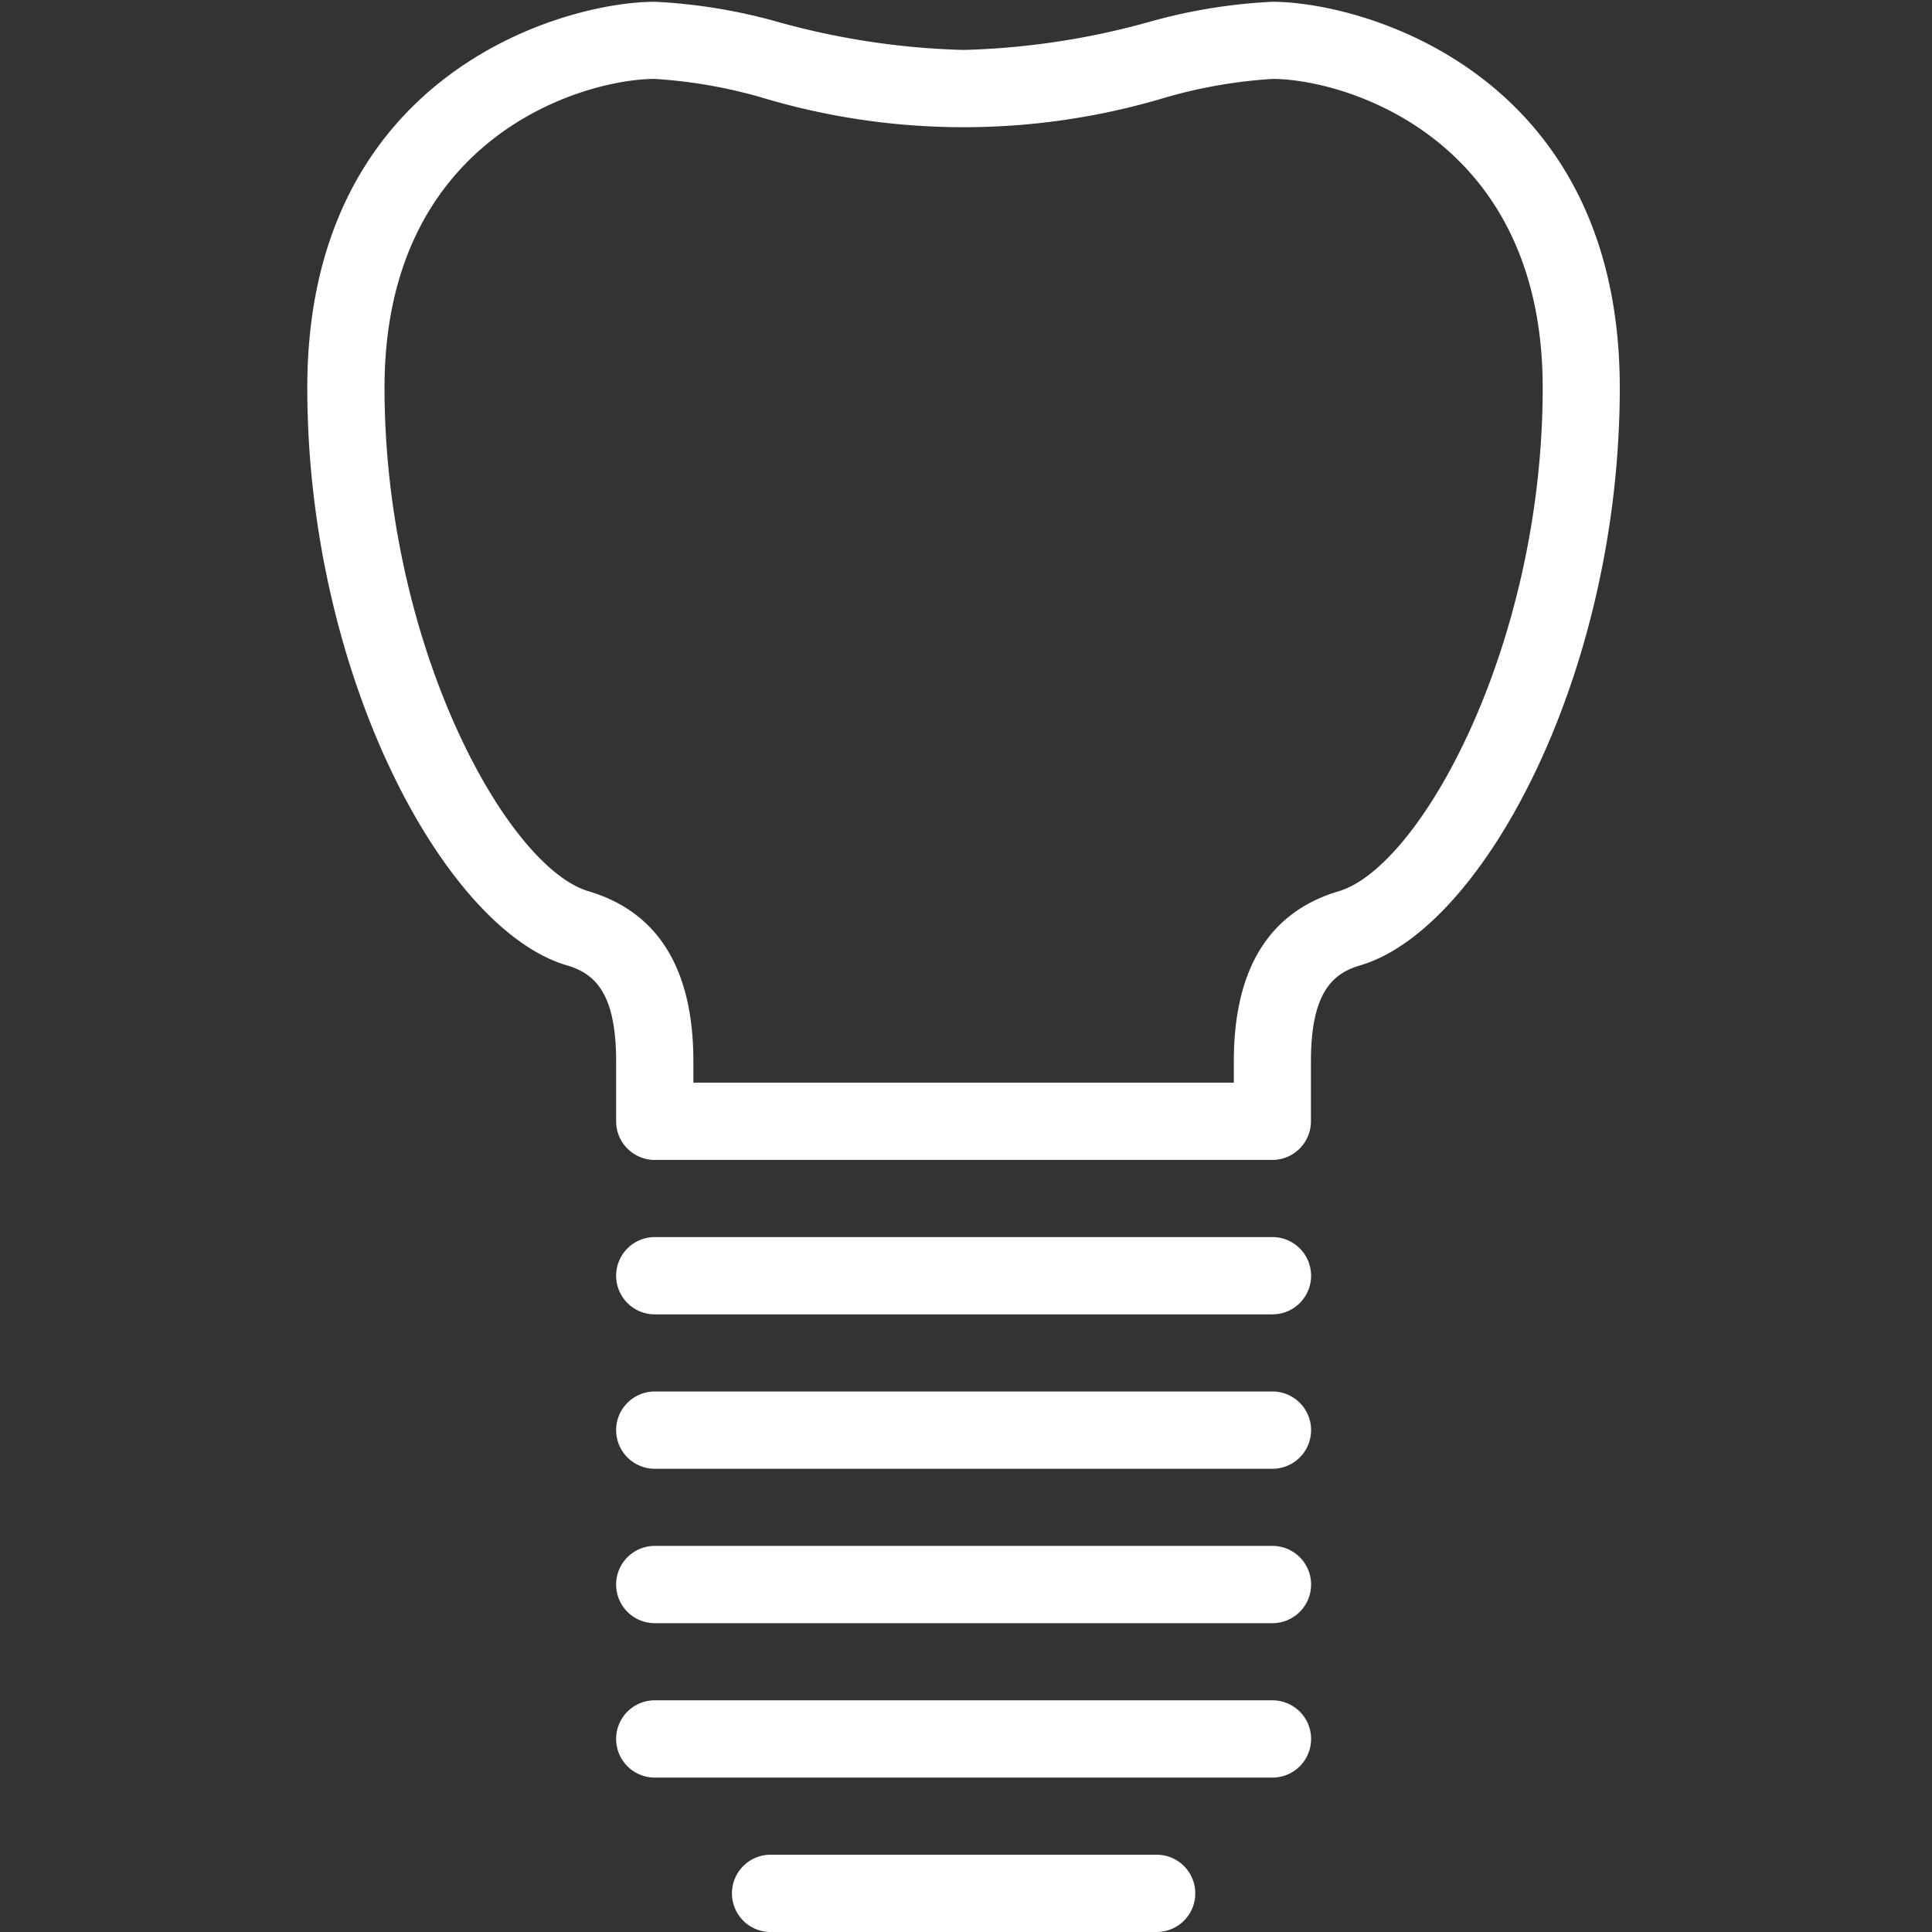
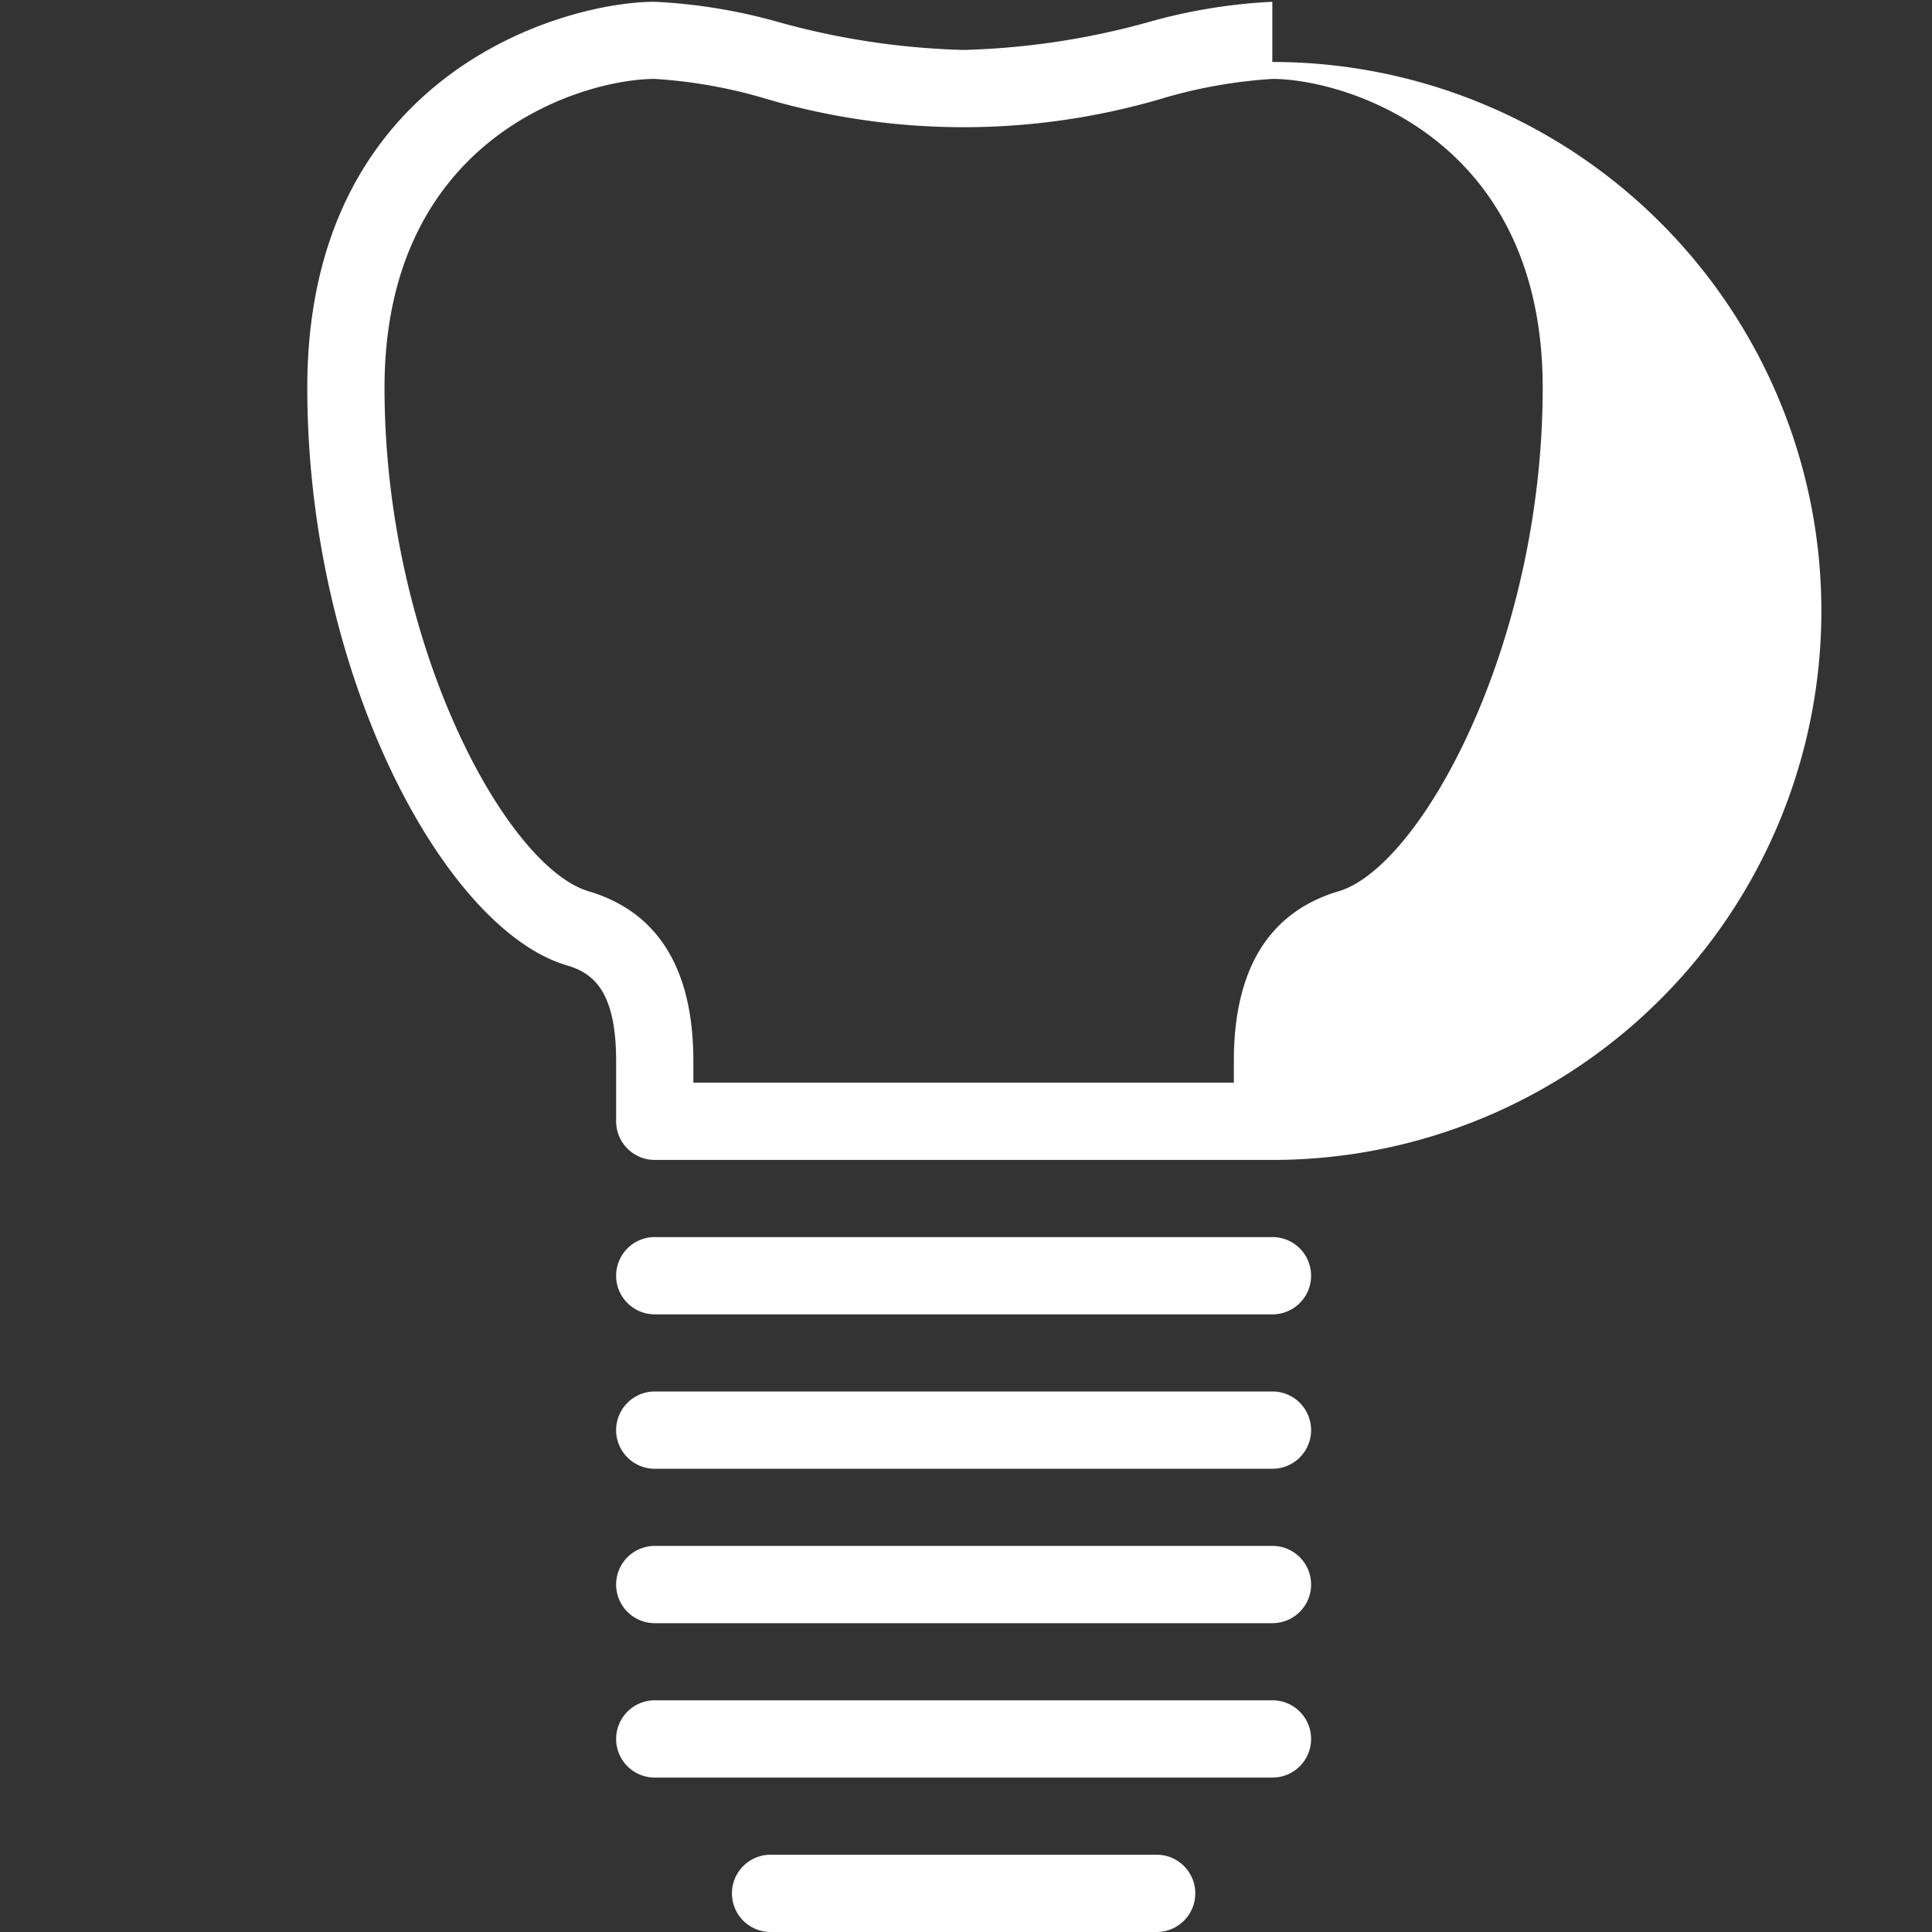
<svg xmlns="http://www.w3.org/2000/svg" id="icn_ippan01.svg" width="130" height="130" viewBox="0 0 130 130">
  <rect x="0" y="0" width="130" height="130" fill="#333333" stroke="none" />
  <defs>
    <style>
      .cls-1 {
        fill: none;
      }

      .cls-2 {
        fill: #fff;
        fill-rule: evenodd;
      }
    </style>
  </defs>
-   <rect id="長方形_7" data-name="長方形 7" class="cls-1" width="130" height="130" />
-   <path id="シェイプ_1" data-name="シェイプ 1" class="cls-2" d="M273.621,5767.24H232.058a2.6,2.6,0,0,0,0,5.2h41.563A2.6,2.6,0,0,0,273.621,5767.24Zm0,10.39H232.058a2.6,2.6,0,0,0,0,5.2h41.563A2.6,2.6,0,0,0,273.621,5777.63Zm0,15.59a2.6,2.6,0,0,0,0-5.2H232.058a2.6,2.6,0,0,0,0,5.2h41.563Zm0,10.39a2.6,2.6,0,0,0,0-5.2H232.058a2.6,2.6,0,0,0,0,5.2h41.563ZM265.828,5814a2.6,2.6,0,0,0,0-5.2H239.851a2.6,2.6,0,0,0,0,5.2h25.977Zm7.793-51.95H232.058a2.6,2.6,0,0,1-2.6-2.6v-4.05c0-4.8-1.6-5.94-3.337-6.45-8.235-2.44-17.444-19.58-17.444-38.86,0-21.2,17.313-25.97,23.379-25.97a37.087,37.087,0,0,1,8.378,1.38,51.228,51.228,0,0,0,12.4,1.86,51.229,51.229,0,0,0,12.4-1.86,37.087,37.087,0,0,1,8.378-1.38c6.065,0,23.379,4.77,23.379,25.97,0,19.28-9.21,36.42-17.444,38.86-1.734.51-3.337,1.65-3.337,6.45v4.05A2.6,2.6,0,0,1,273.621,5762.05Zm-38.966-5.2h36.368v-1.45c0-6.2,2.373-10.04,7.054-11.43,5.528-1.64,13.728-16.59,13.728-33.88,0-16.96-13.467-20.78-18.184-20.78a33.428,33.428,0,0,0-7.158,1.24,47.177,47.177,0,0,1-27.248,0,33.41,33.41,0,0,0-7.157-1.24c-4.717,0-18.184,3.82-18.184,20.78,0,17.29,8.2,32.24,13.728,33.88,4.68,1.39,7.053,5.23,7.053,11.43v1.45Z" transform="translate(-188 -5684)" />
+   <path id="シェイプ_1" data-name="シェイプ 1" class="cls-2" d="M273.621,5767.24H232.058a2.6,2.6,0,0,0,0,5.2h41.563A2.6,2.6,0,0,0,273.621,5767.24Zm0,10.39H232.058a2.6,2.6,0,0,0,0,5.2h41.563A2.6,2.6,0,0,0,273.621,5777.63Zm0,15.59a2.6,2.6,0,0,0,0-5.2H232.058a2.6,2.6,0,0,0,0,5.2h41.563Zm0,10.39a2.6,2.6,0,0,0,0-5.2H232.058a2.6,2.6,0,0,0,0,5.2h41.563ZM265.828,5814a2.6,2.6,0,0,0,0-5.2H239.851a2.6,2.6,0,0,0,0,5.2h25.977Zm7.793-51.95H232.058a2.6,2.6,0,0,1-2.6-2.6v-4.05c0-4.8-1.6-5.94-3.337-6.45-8.235-2.44-17.444-19.58-17.444-38.86,0-21.2,17.313-25.97,23.379-25.97a37.087,37.087,0,0,1,8.378,1.38,51.228,51.228,0,0,0,12.4,1.86,51.229,51.229,0,0,0,12.4-1.86,37.087,37.087,0,0,1,8.378-1.38v4.05A2.6,2.6,0,0,1,273.621,5762.05Zm-38.966-5.2h36.368v-1.45c0-6.2,2.373-10.04,7.054-11.43,5.528-1.64,13.728-16.59,13.728-33.88,0-16.96-13.467-20.78-18.184-20.78a33.428,33.428,0,0,0-7.158,1.24,47.177,47.177,0,0,1-27.248,0,33.41,33.41,0,0,0-7.157-1.24c-4.717,0-18.184,3.82-18.184,20.78,0,17.29,8.2,32.24,13.728,33.88,4.68,1.39,7.053,5.23,7.053,11.43v1.45Z" transform="translate(-188 -5684)" />
</svg>